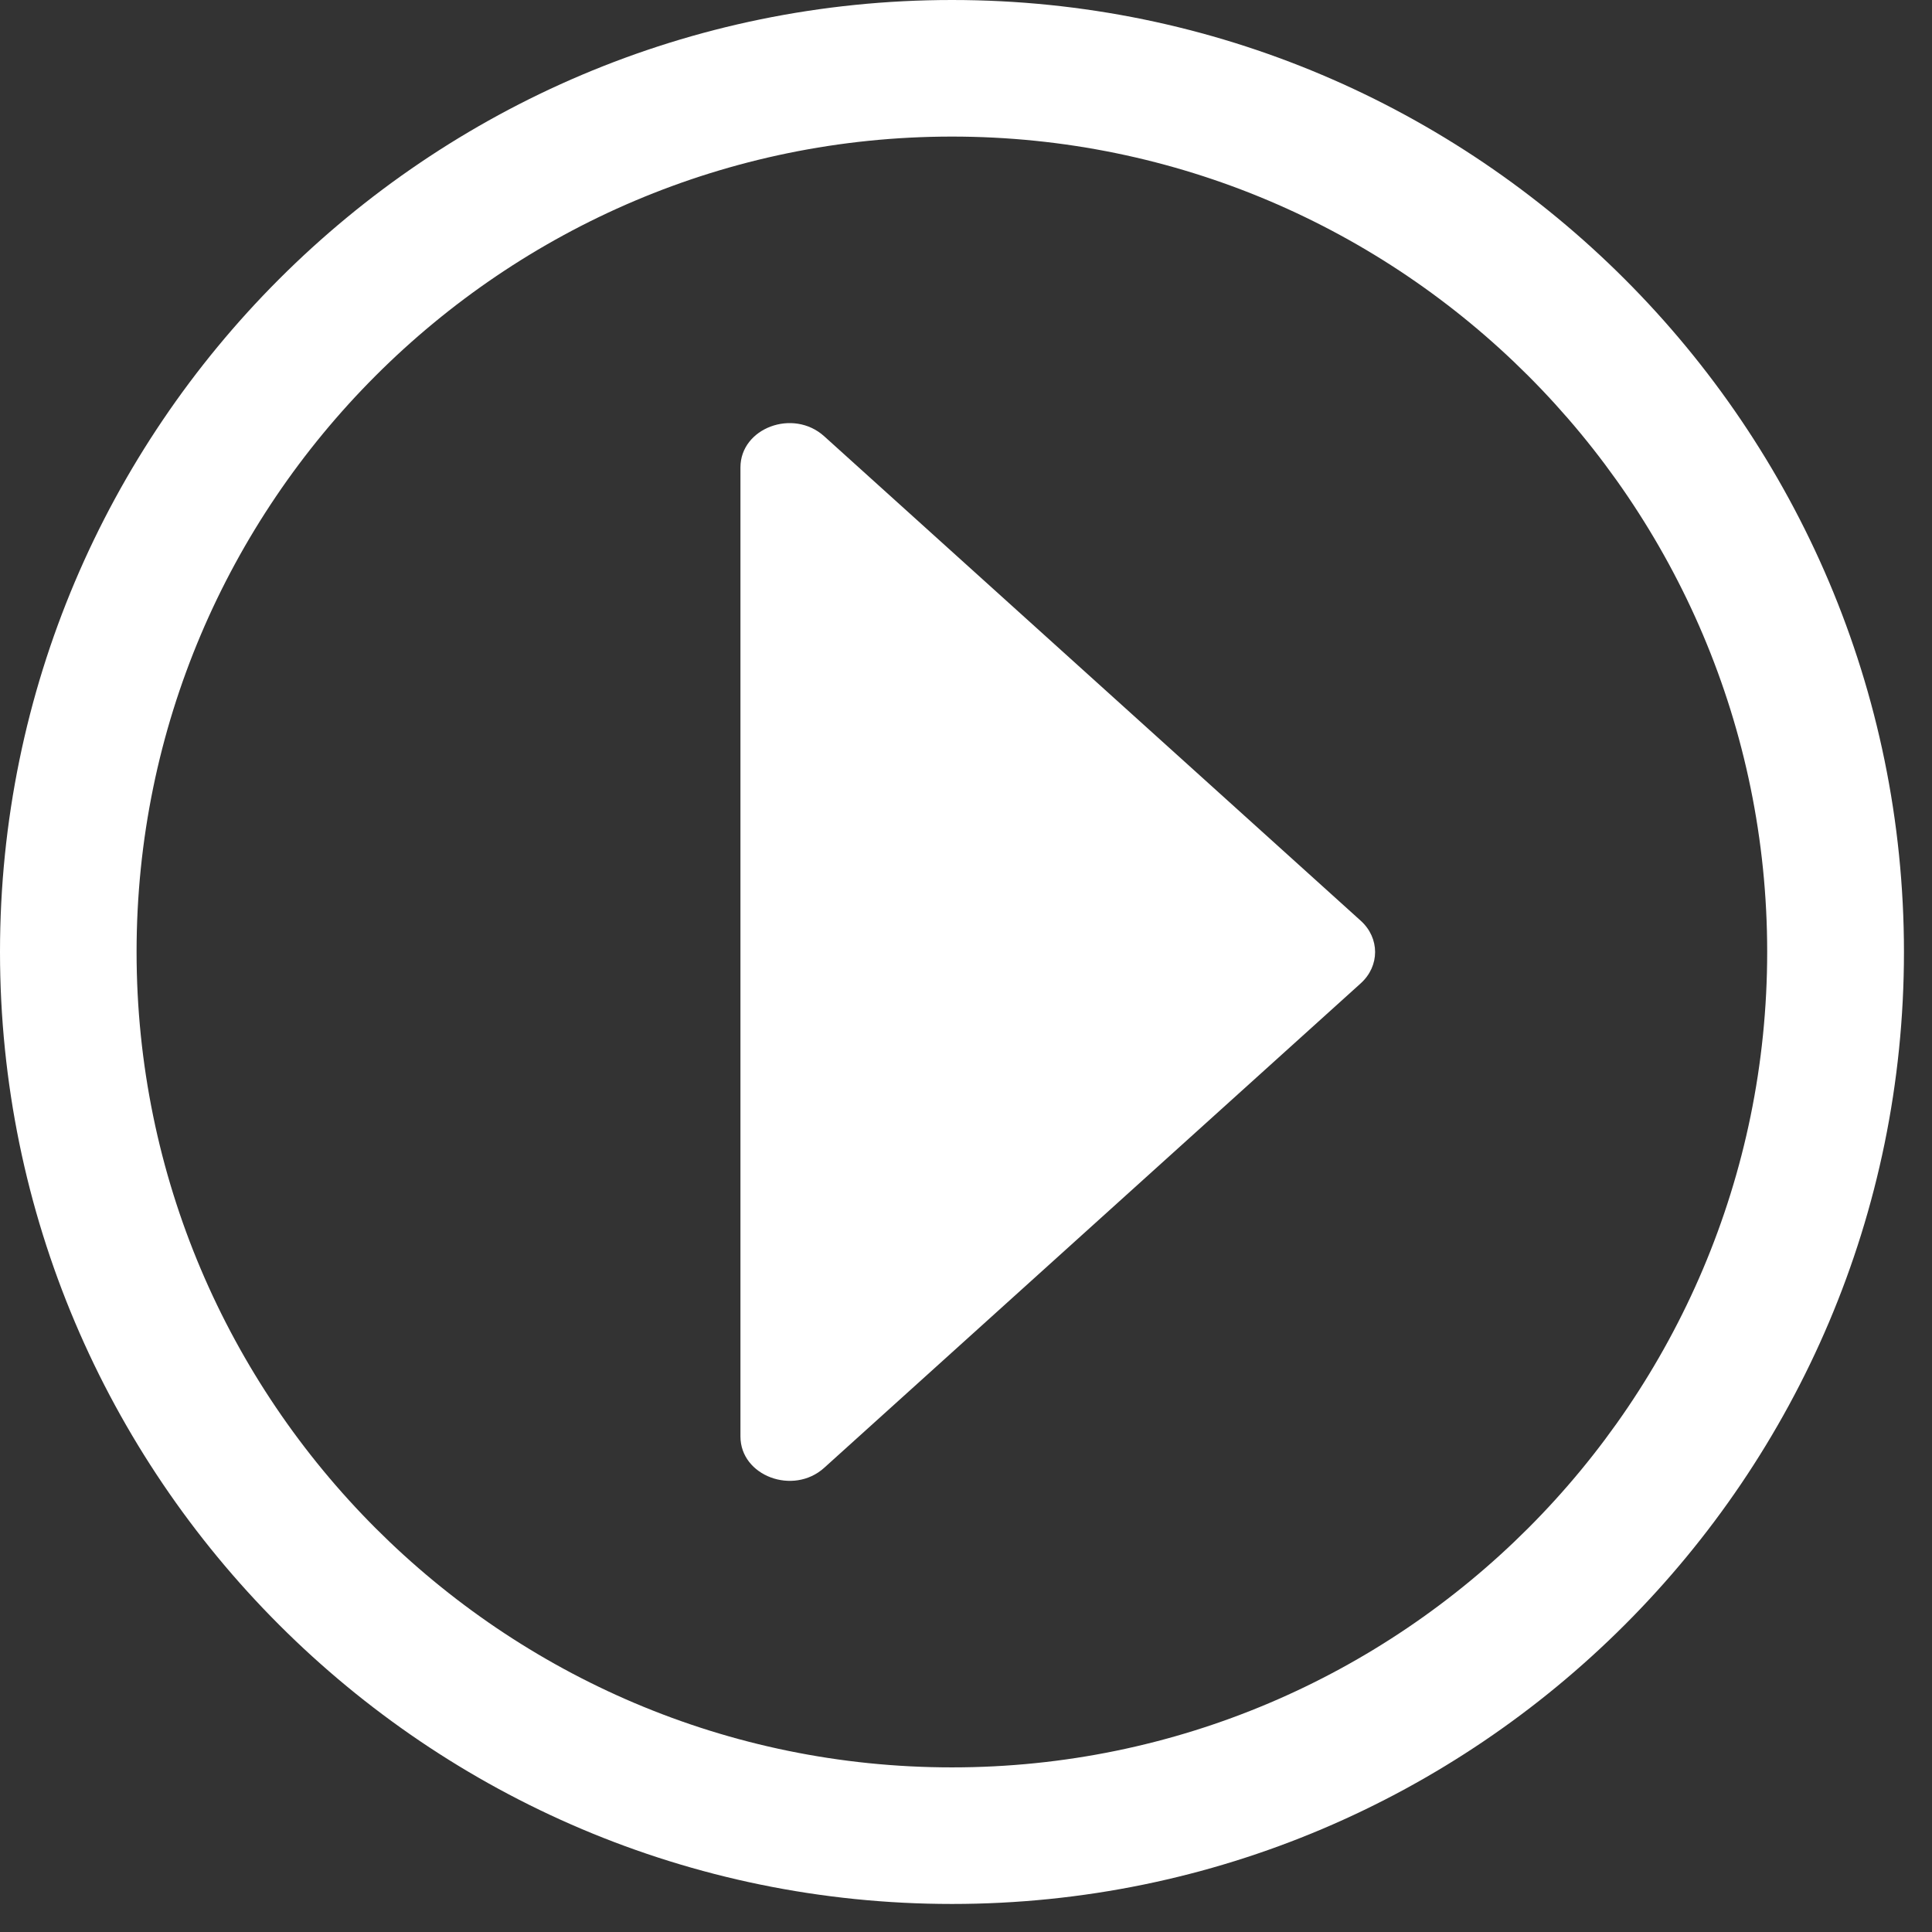
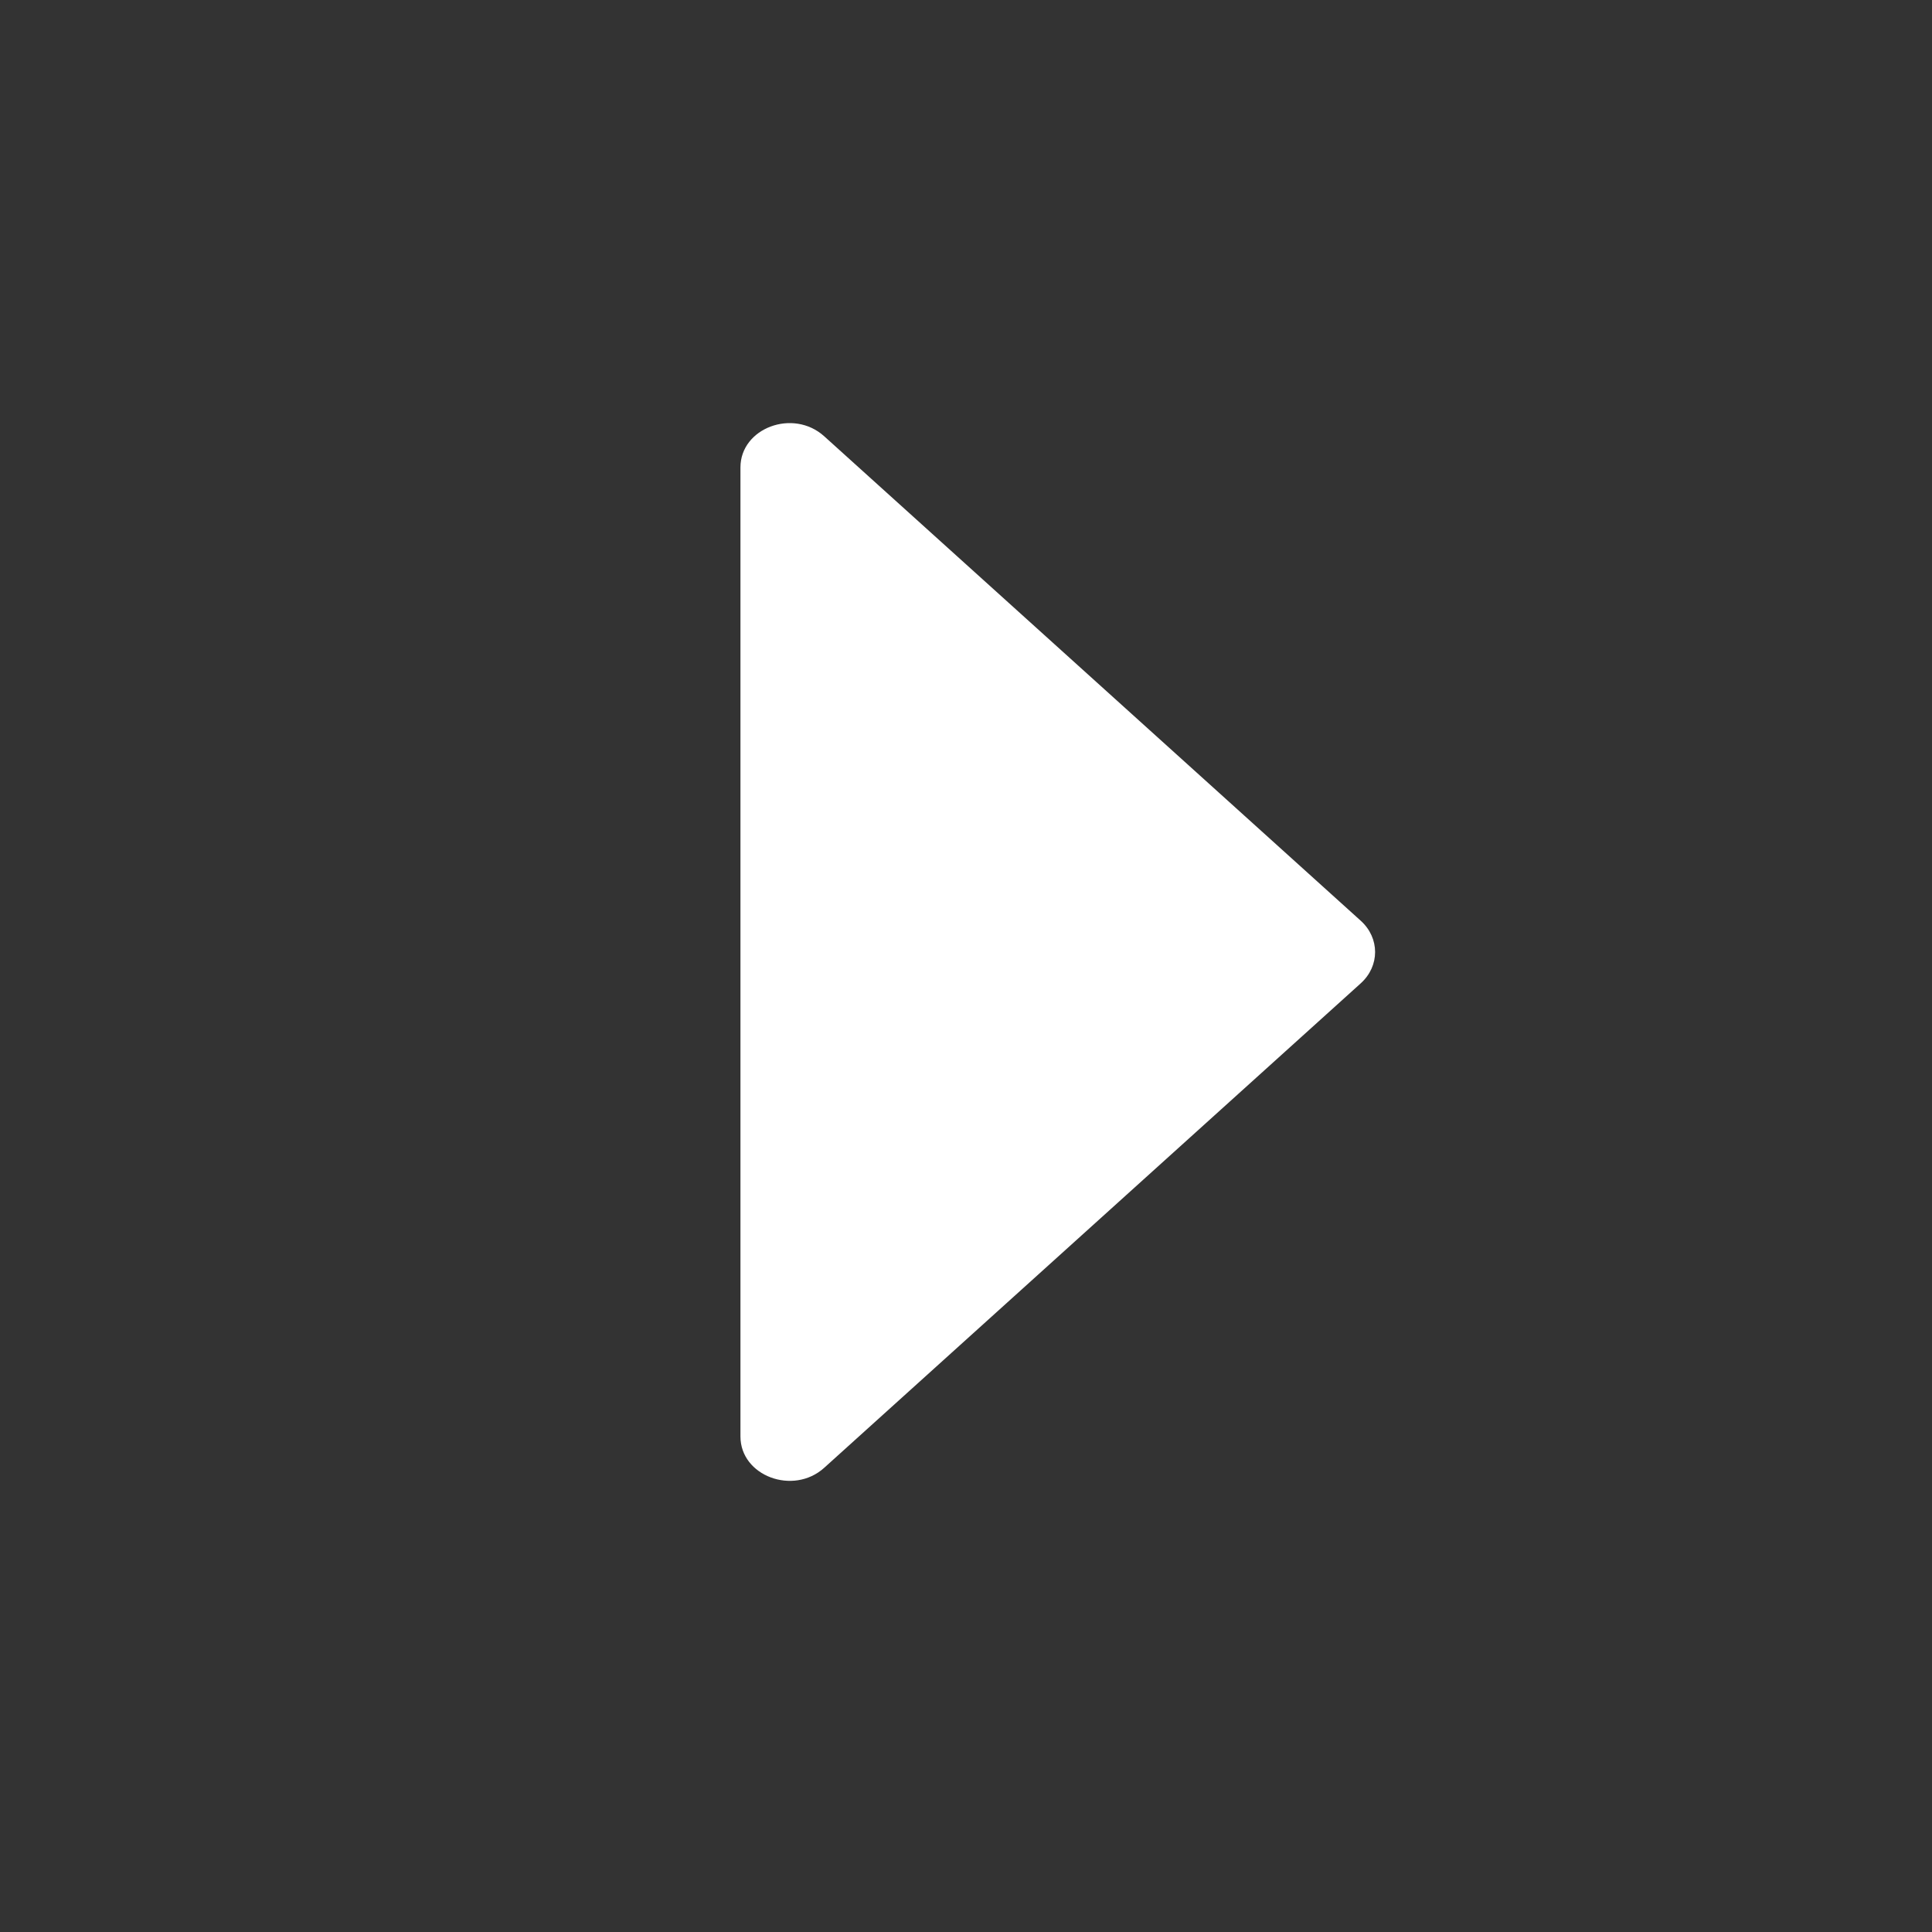
<svg xmlns="http://www.w3.org/2000/svg" width="39px" height="39px" viewBox="0 0 39 39" version="1.1">
  <rect x="0" y="0" width="39" height="39" fill="#333333" stroke="none" />
  <title>boot</title>
  <g id="页面-1" stroke="none" stroke-width="1" fill="none" fill-rule="evenodd">
    <g id="一体机网页-新增视频横切" transform="translate(-615, -645)" fill="#FFFFFF" fill-rule="nonzero">
      <g id="编组-3备份-2" transform="translate(0, 484)">
        <g id="图片带图标1" transform="translate(368, 30)">
          <g id="boot" transform="translate(247, 131)">
            <rect id="矩形" opacity="0" x="0" y="0" width="38.434" height="38.434" />
-             <path d="M19.217,0 C8.619,0 0,8.62 0,19.215 C0,29.814 8.619,38.434 19.217,38.434 C29.811,38.434 38.434,29.814 38.434,19.215 C38.431,8.62 29.811,0 19.217,0 Z M19.217,35.677 C10.141,35.677 2.757,28.292 2.757,19.215 C2.757,10.142 10.141,2.757 19.217,2.757 C28.289,2.757 35.673,10.142 35.673,19.215 C35.673,28.292 28.289,35.677 19.217,35.677 Z" id="形状" />
            <path d="M16.637,8.806 L27.468,18.586 C27.855,18.935 27.855,19.501 27.468,19.85 L16.637,29.63 C16.014,30.192 14.947,29.795 14.947,28.997 L14.947,9.435 C14.947,8.641 16.009,8.24 16.637,8.806 Z" id="路径" />
          </g>
        </g>
      </g>
    </g>
  </g>
</svg>